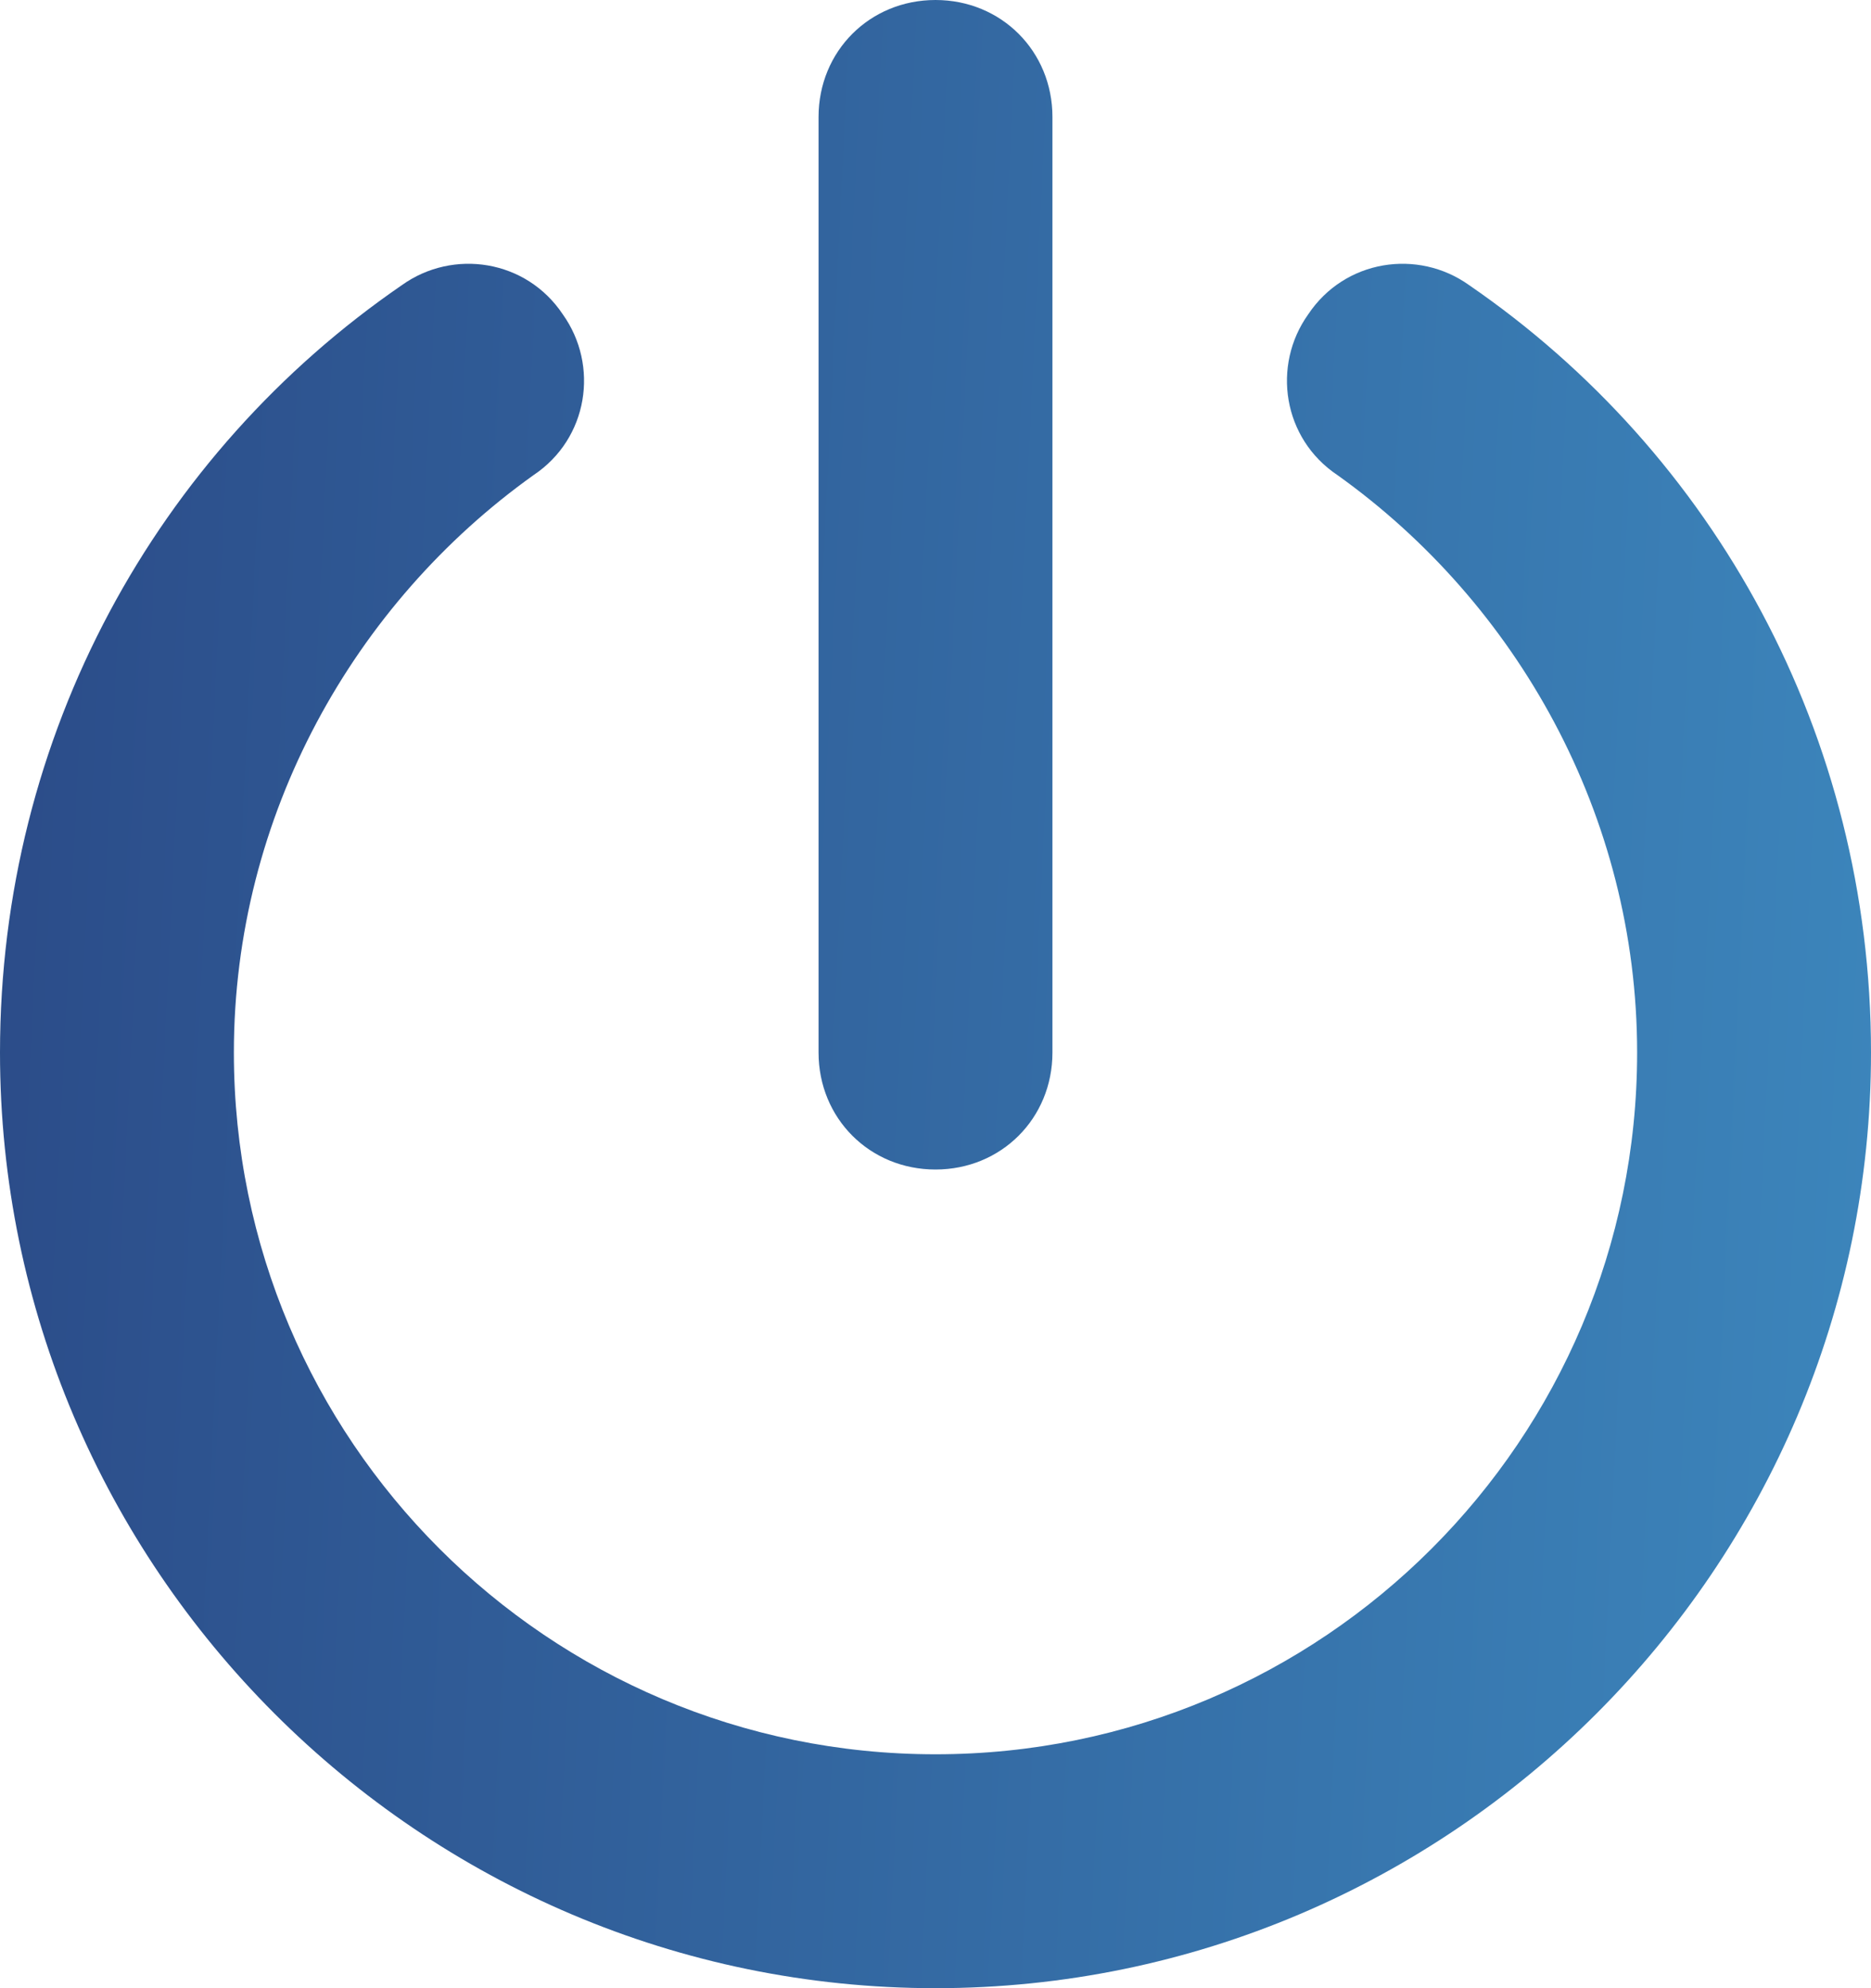
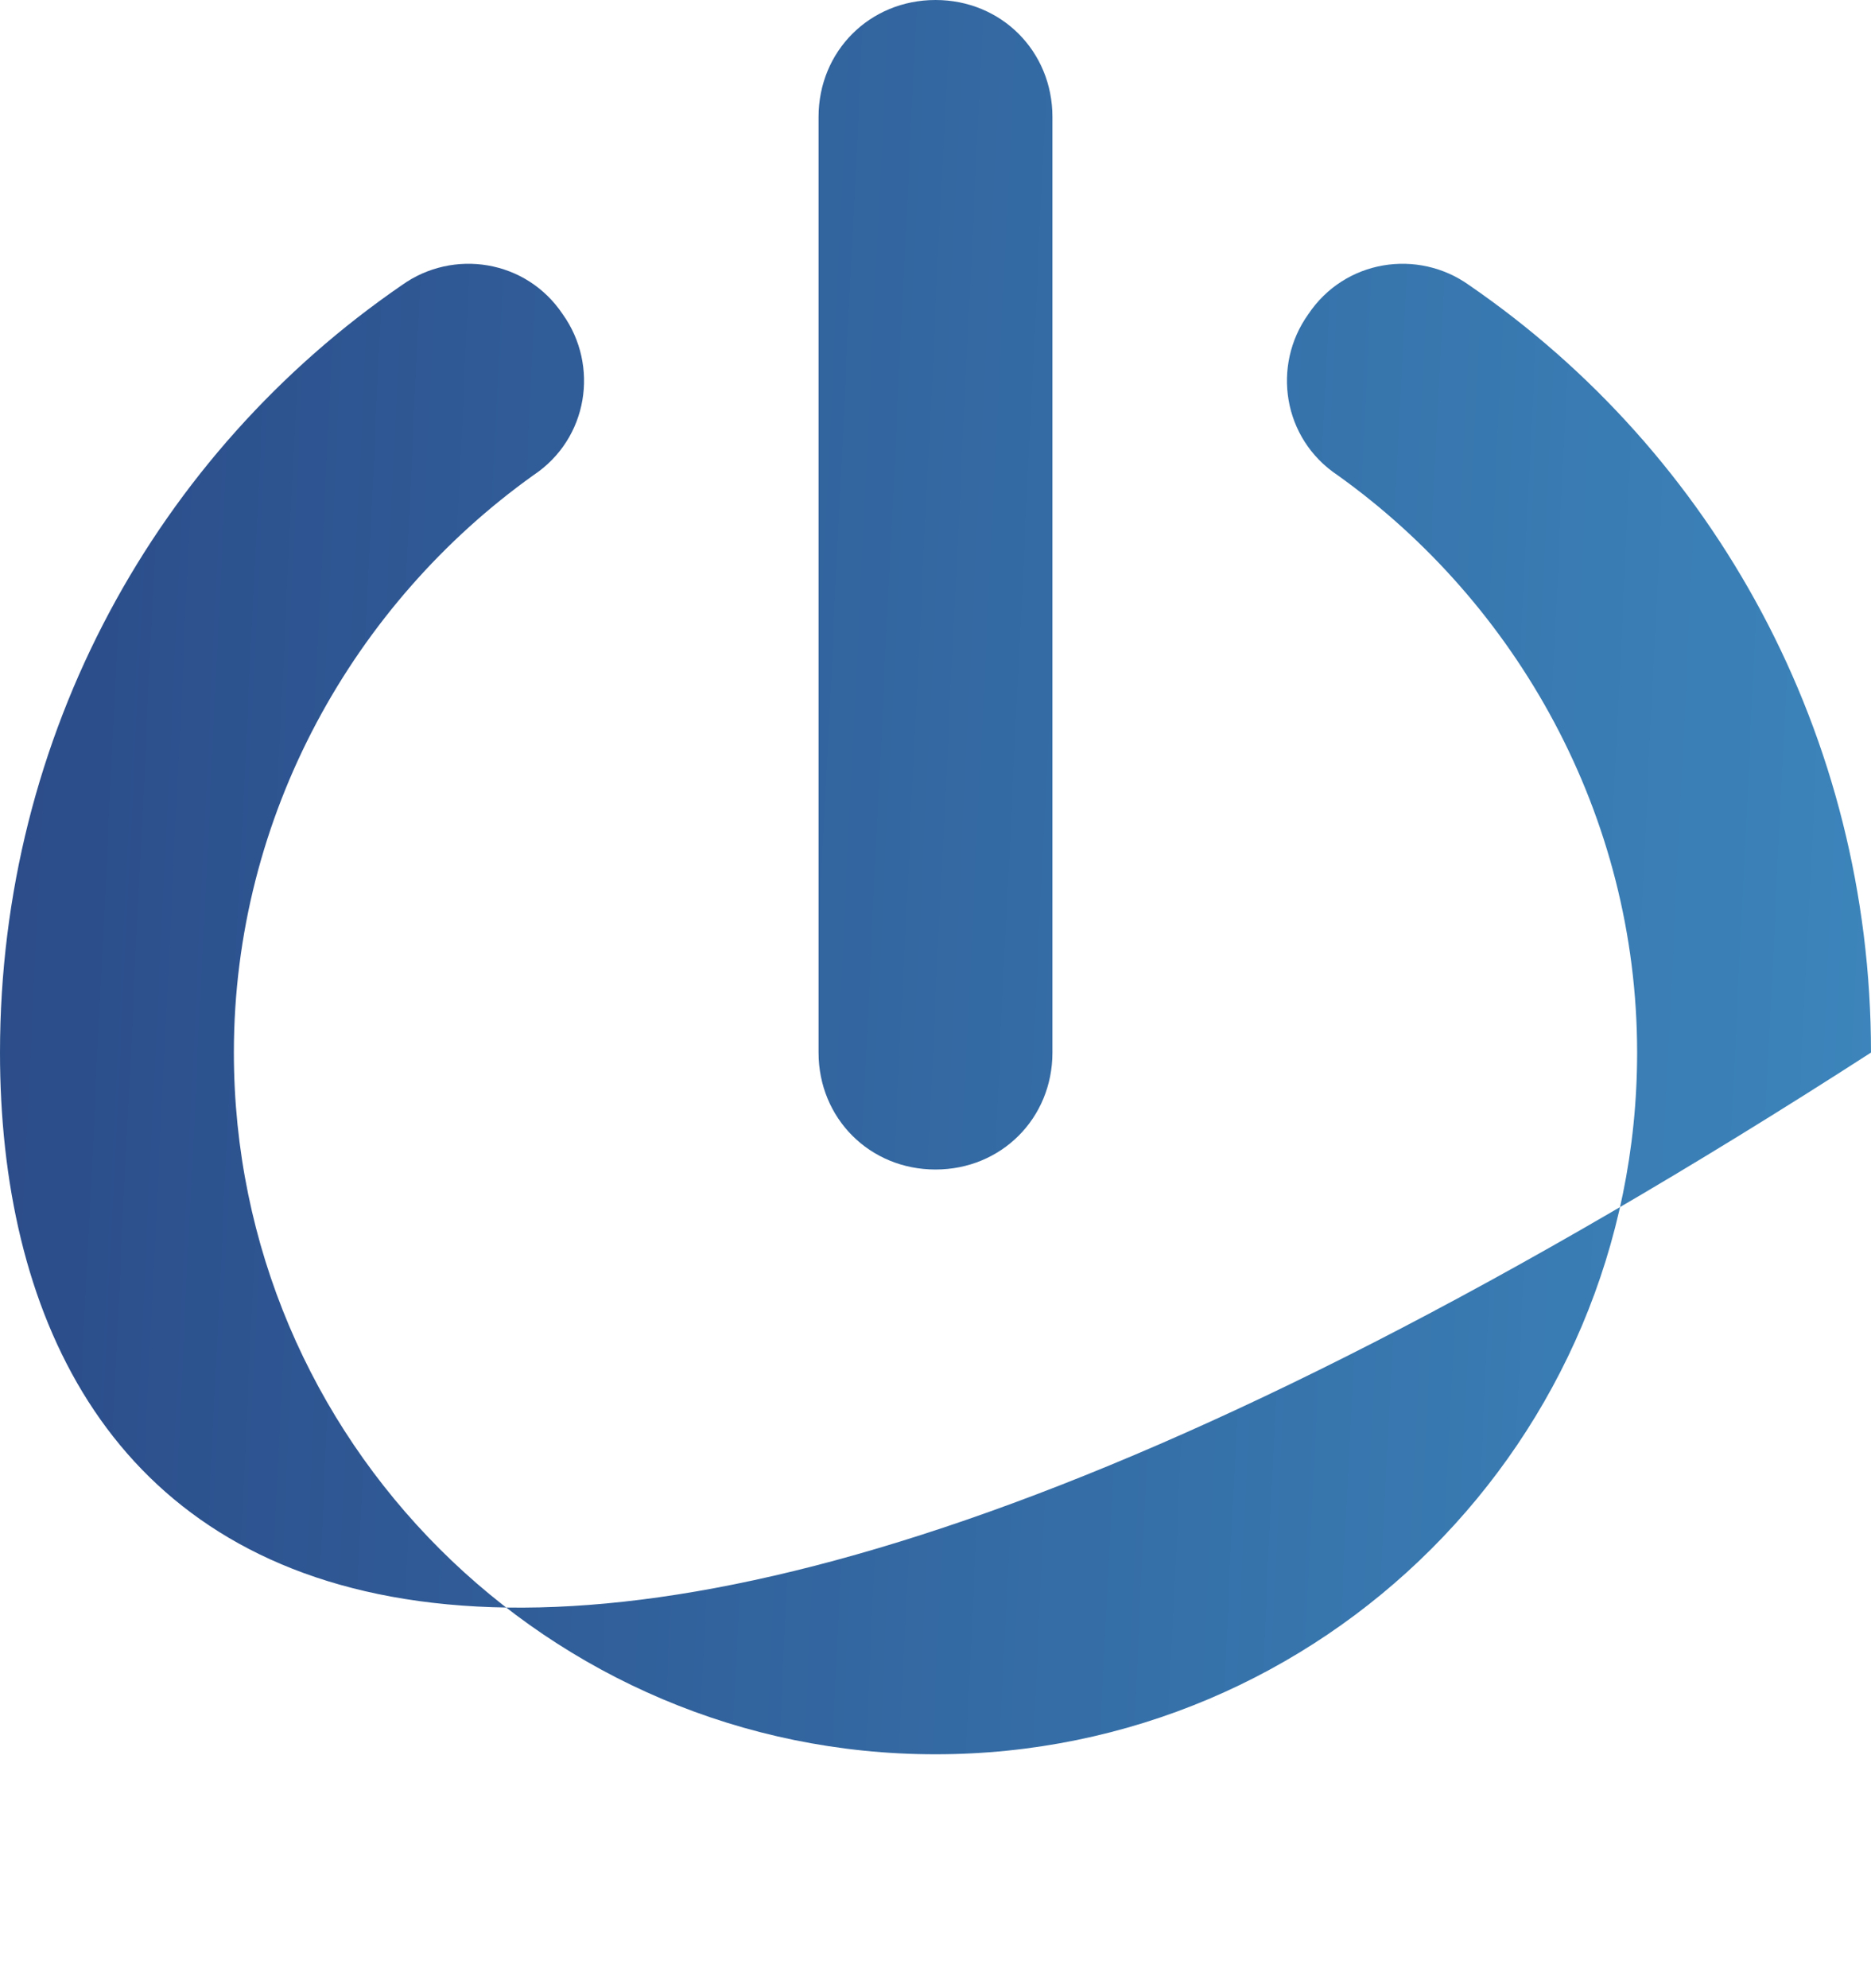
<svg xmlns="http://www.w3.org/2000/svg" width="32" height="34" viewBox="0 0 32 34" fill="none">
-   <path d="M18 2V18C18 19.125 17.125 20 16 20C14.875 20 14 19.125 14 18V2C14 0.875 14.875 0 16 0C17.125 0 18 0.875 18 2ZM9.125 8.125C6.062 10.312 4 13.938 4 18C4 24.625 9.375 30 16 30C22.625 30 28 24.625 28 18C28 13.938 25.938 10.312 22.875 8.125C21.938 7.5 21.75 6.25 22.375 5.375C23 4.438 24.25 4.25 25.125 4.875C29.312 7.75 32 12.562 32 18C32 26.812 24.812 34 16 34C7.188 34 0 26.812 0 18C0 12.562 2.688 7.75 6.875 4.875C7.75 4.25 9 4.438 9.625 5.375C10.25 6.25 10.062 7.5 9.125 8.125Z" fill="url(#paint0_linear_4611_36943)" />
+   <path d="M18 2V18C18 19.125 17.125 20 16 20C14.875 20 14 19.125 14 18V2C14 0.875 14.875 0 16 0C17.125 0 18 0.875 18 2ZM9.125 8.125C6.062 10.312 4 13.938 4 18C4 24.625 9.375 30 16 30C22.625 30 28 24.625 28 18C28 13.938 25.938 10.312 22.875 8.125C21.938 7.5 21.75 6.25 22.375 5.375C23 4.438 24.25 4.25 25.125 4.875C29.312 7.75 32 12.562 32 18C7.188 34 0 26.812 0 18C0 12.562 2.688 7.75 6.875 4.875C7.75 4.25 9 4.438 9.625 5.375C10.25 6.25 10.062 7.5 9.125 8.125Z" fill="url(#paint0_linear_4611_36943)" />
  <defs>
    <linearGradient id="paint0_linear_4611_36943" x1="2.82496e-08" y1="-0.718" x2="43.345" y2="1.386" gradientUnits="userSpaceOnUse">
      <stop stop-color="#2B4B88" />
      <stop offset="1" stop-color="#4197CB" />
    </linearGradient>
  </defs>
</svg>